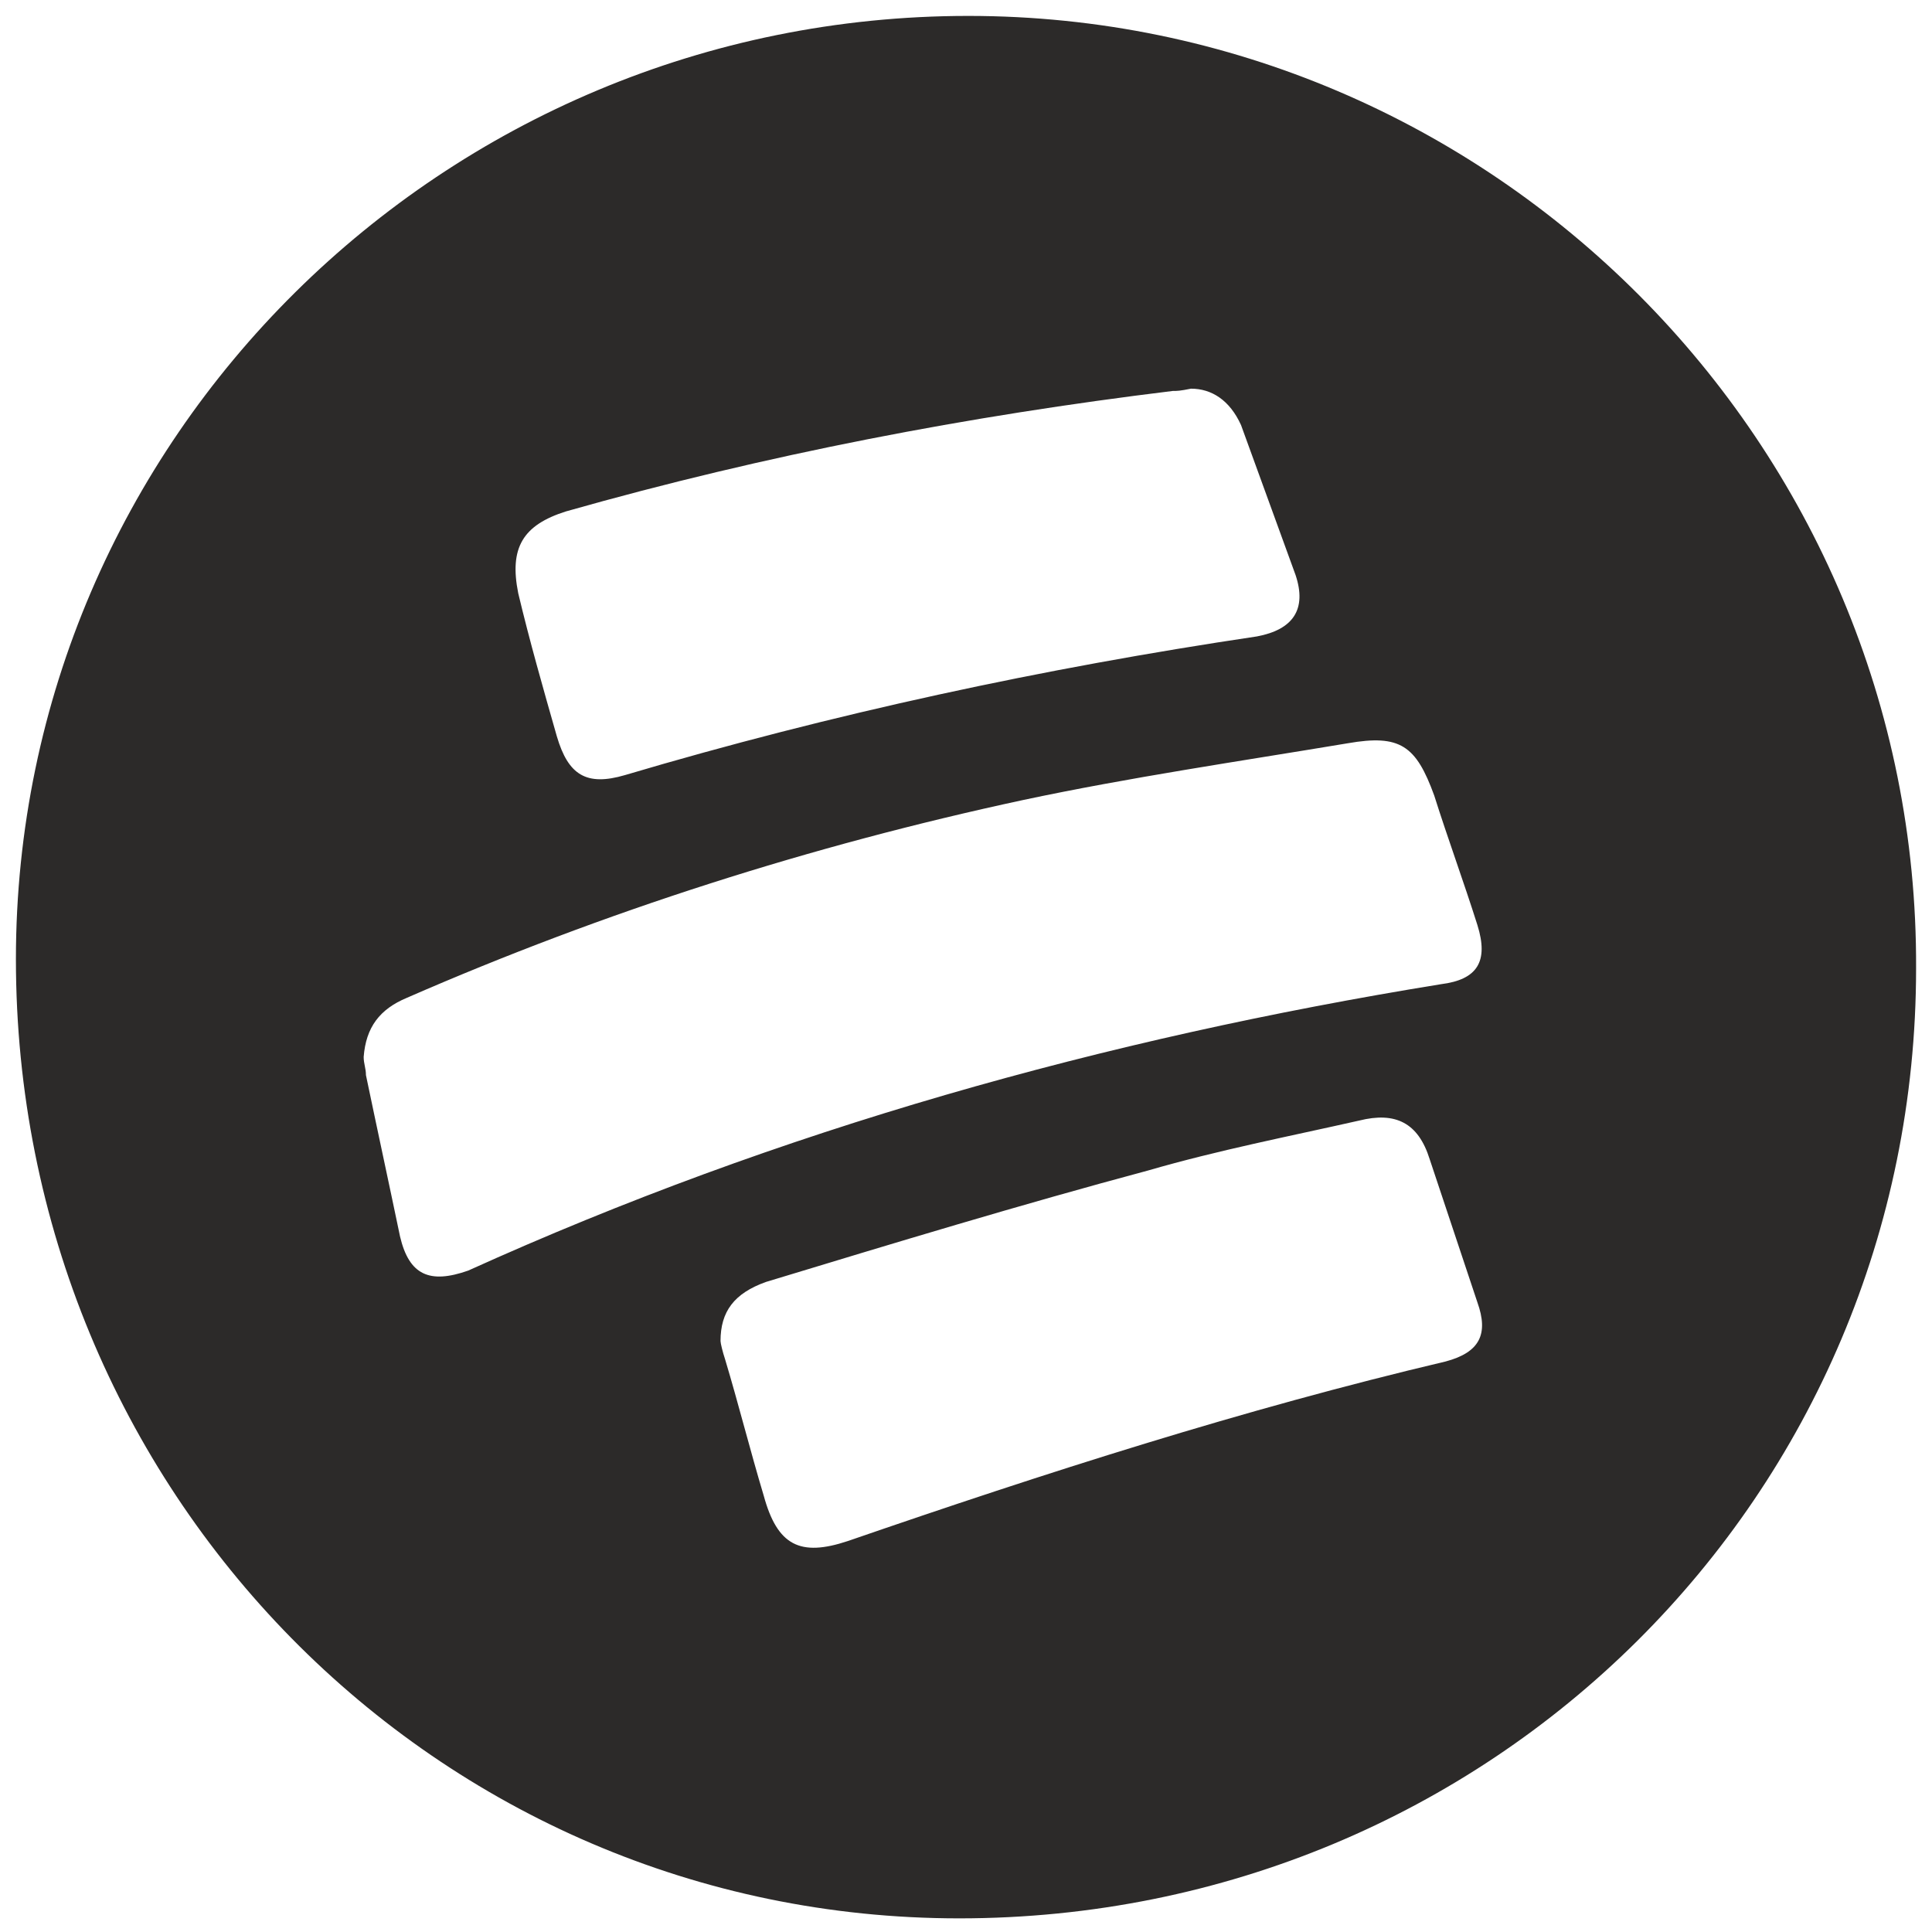
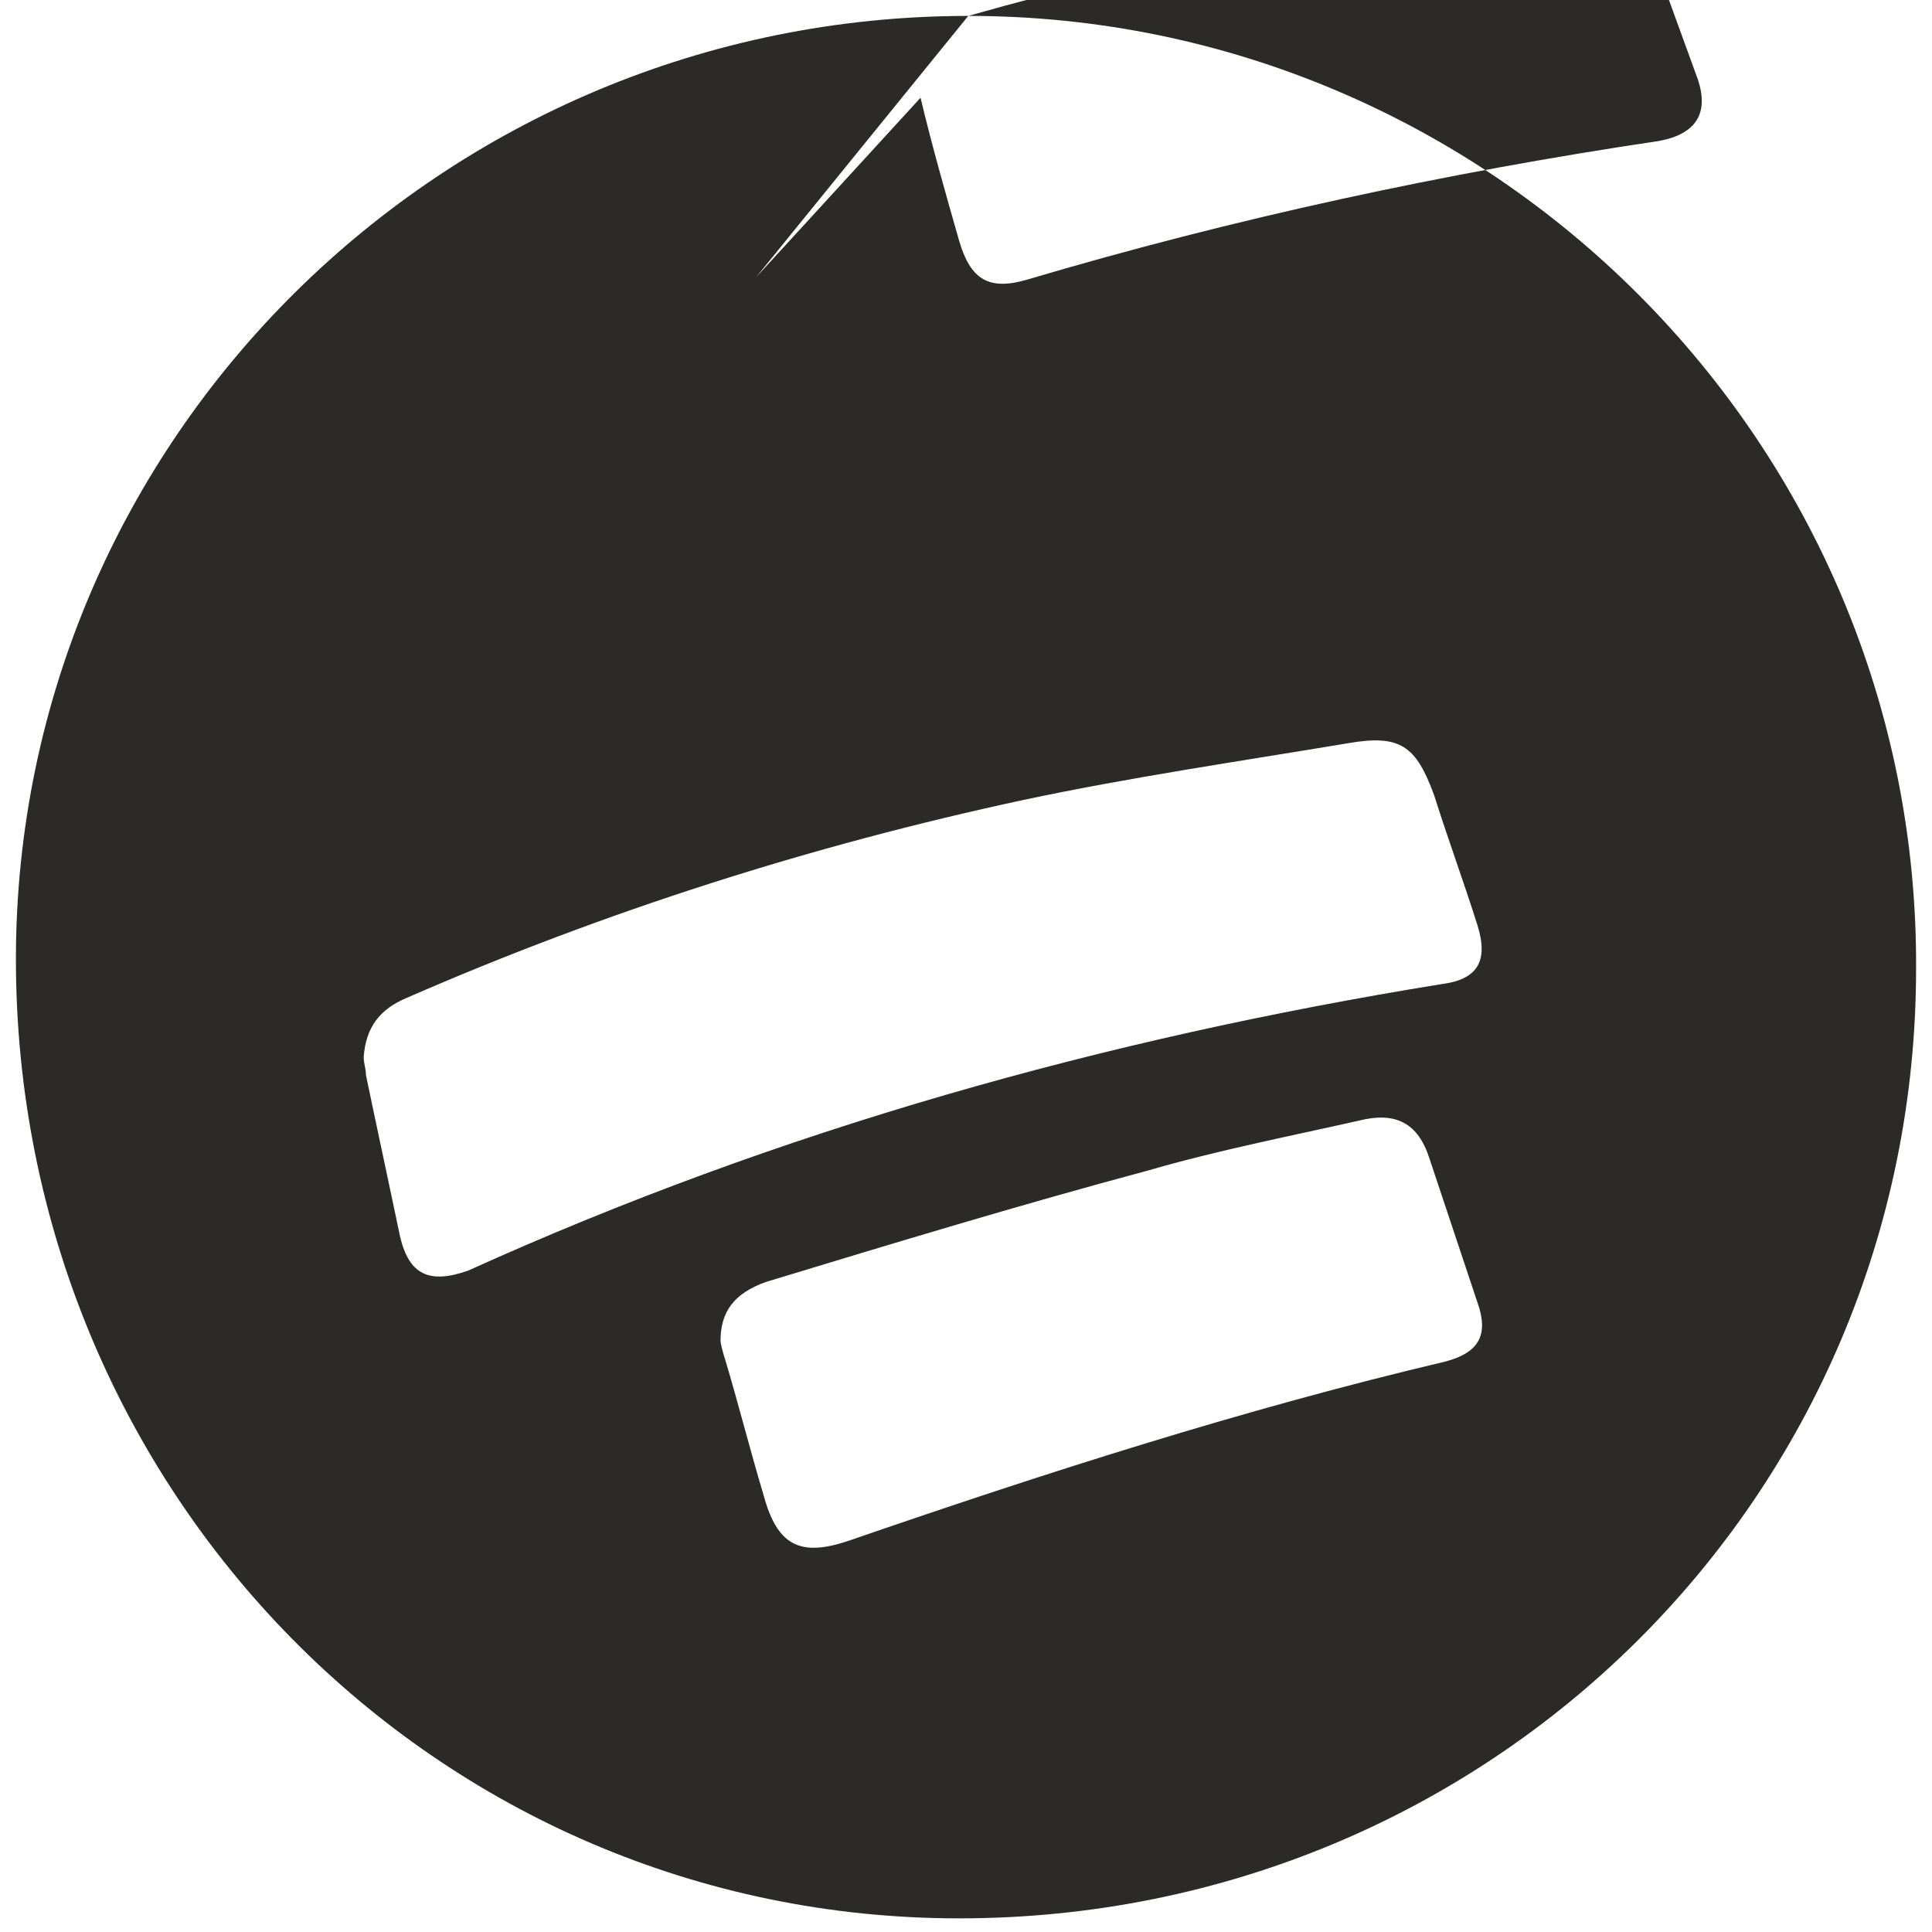
<svg xmlns="http://www.w3.org/2000/svg" id="Capa_1" x="0px" y="0px" viewBox="0 0 85 85" style="enable-background:new 0 0 85 85;" xml:space="preserve">
  <style type="text/css">	.st0{fill:#2C2A29;}</style>
-   <path class="st0" d="M42.6,0.7C19.5,0.7,0.7,19.3,0.7,42.2c0,23.4,18.5,42.2,41.5,42.2c23.4,0,42.1-18.6,42.1-41.8 C84.4,19.5,65.6,0.7,42.6,0.7z M24.9,22.5c8.8-2.5,17.7-4.2,26.7-5.3c0.2,0,0.3,0,0.8-0.1c0.9,0,1.7,0.5,2.2,1.6 c0.8,2.2,1.6,4.4,2.4,6.6c0.5,1.5-0.1,2.4-1.7,2.7c-9.4,1.4-18.7,3.4-27.8,6.1c-1.7,0.5-2.5,0-3-1.7c-0.6-2.1-1.2-4.2-1.7-6.3 C22.4,24.1,23,23.1,24.9,22.5z M17.6,54.4c-0.5-2.4-1-4.7-1.5-7.1C16.1,47,16,46.8,16,46.5c0.1-1.3,0.7-2.1,1.9-2.6 c8.7-3.8,17.8-6.7,27.1-8.7c4.7-1,9.5-1.7,14.3-2.5c2.3-0.4,3,0.1,3.8,2.3c0.6,1.9,1.3,3.8,1.9,5.7c0.5,1.6,0,2.4-1.6,2.6 c-14.8,2.4-29.1,6.4-42.8,12.6C18.9,56.5,18,56.1,17.6,54.4z M63.6,59.9C54.7,62,46,64.8,37.3,67.8c-2.1,0.7-3.1,0.2-3.7-2 c-0.6-2-1.1-4-1.7-6c-0.1-0.3-0.2-0.7-0.2-0.8c0-1.3,0.6-2.1,2-2.6c5.6-1.7,11.2-3.4,16.8-4.9c3.1-0.9,6.2-1.5,9.3-2.2 c1.6-0.4,2.6,0.1,3.1,1.7c0.7,2.1,1.4,4.2,2.1,6.3C65.5,58.7,65.1,59.5,63.6,59.9z" />
+   <path class="st0" d="M42.6,0.7C19.5,0.7,0.7,19.3,0.7,42.2c0,23.4,18.5,42.2,41.5,42.2c23.4,0,42.1-18.6,42.1-41.8 C84.4,19.5,65.6,0.7,42.6,0.7z c8.8-2.5,17.7-4.2,26.7-5.3c0.2,0,0.3,0,0.8-0.1c0.9,0,1.7,0.5,2.2,1.6 c0.8,2.2,1.6,4.4,2.4,6.6c0.5,1.5-0.1,2.4-1.7,2.7c-9.4,1.4-18.7,3.4-27.8,6.1c-1.7,0.5-2.5,0-3-1.7c-0.6-2.1-1.2-4.2-1.7-6.3 C22.4,24.1,23,23.1,24.9,22.5z M17.6,54.4c-0.5-2.4-1-4.7-1.5-7.1C16.1,47,16,46.8,16,46.5c0.1-1.3,0.7-2.1,1.9-2.6 c8.7-3.8,17.8-6.7,27.1-8.7c4.7-1,9.5-1.7,14.3-2.5c2.3-0.4,3,0.1,3.8,2.3c0.6,1.9,1.3,3.8,1.9,5.7c0.5,1.6,0,2.4-1.6,2.6 c-14.8,2.4-29.1,6.4-42.8,12.6C18.9,56.5,18,56.1,17.6,54.4z M63.6,59.9C54.7,62,46,64.8,37.3,67.8c-2.1,0.7-3.1,0.2-3.7-2 c-0.6-2-1.1-4-1.7-6c-0.1-0.3-0.2-0.7-0.2-0.8c0-1.3,0.6-2.1,2-2.6c5.6-1.7,11.2-3.4,16.8-4.9c3.1-0.9,6.2-1.5,9.3-2.2 c1.6-0.4,2.6,0.1,3.1,1.7c0.7,2.1,1.4,4.2,2.1,6.3C65.5,58.7,65.1,59.5,63.6,59.9z" />
</svg>